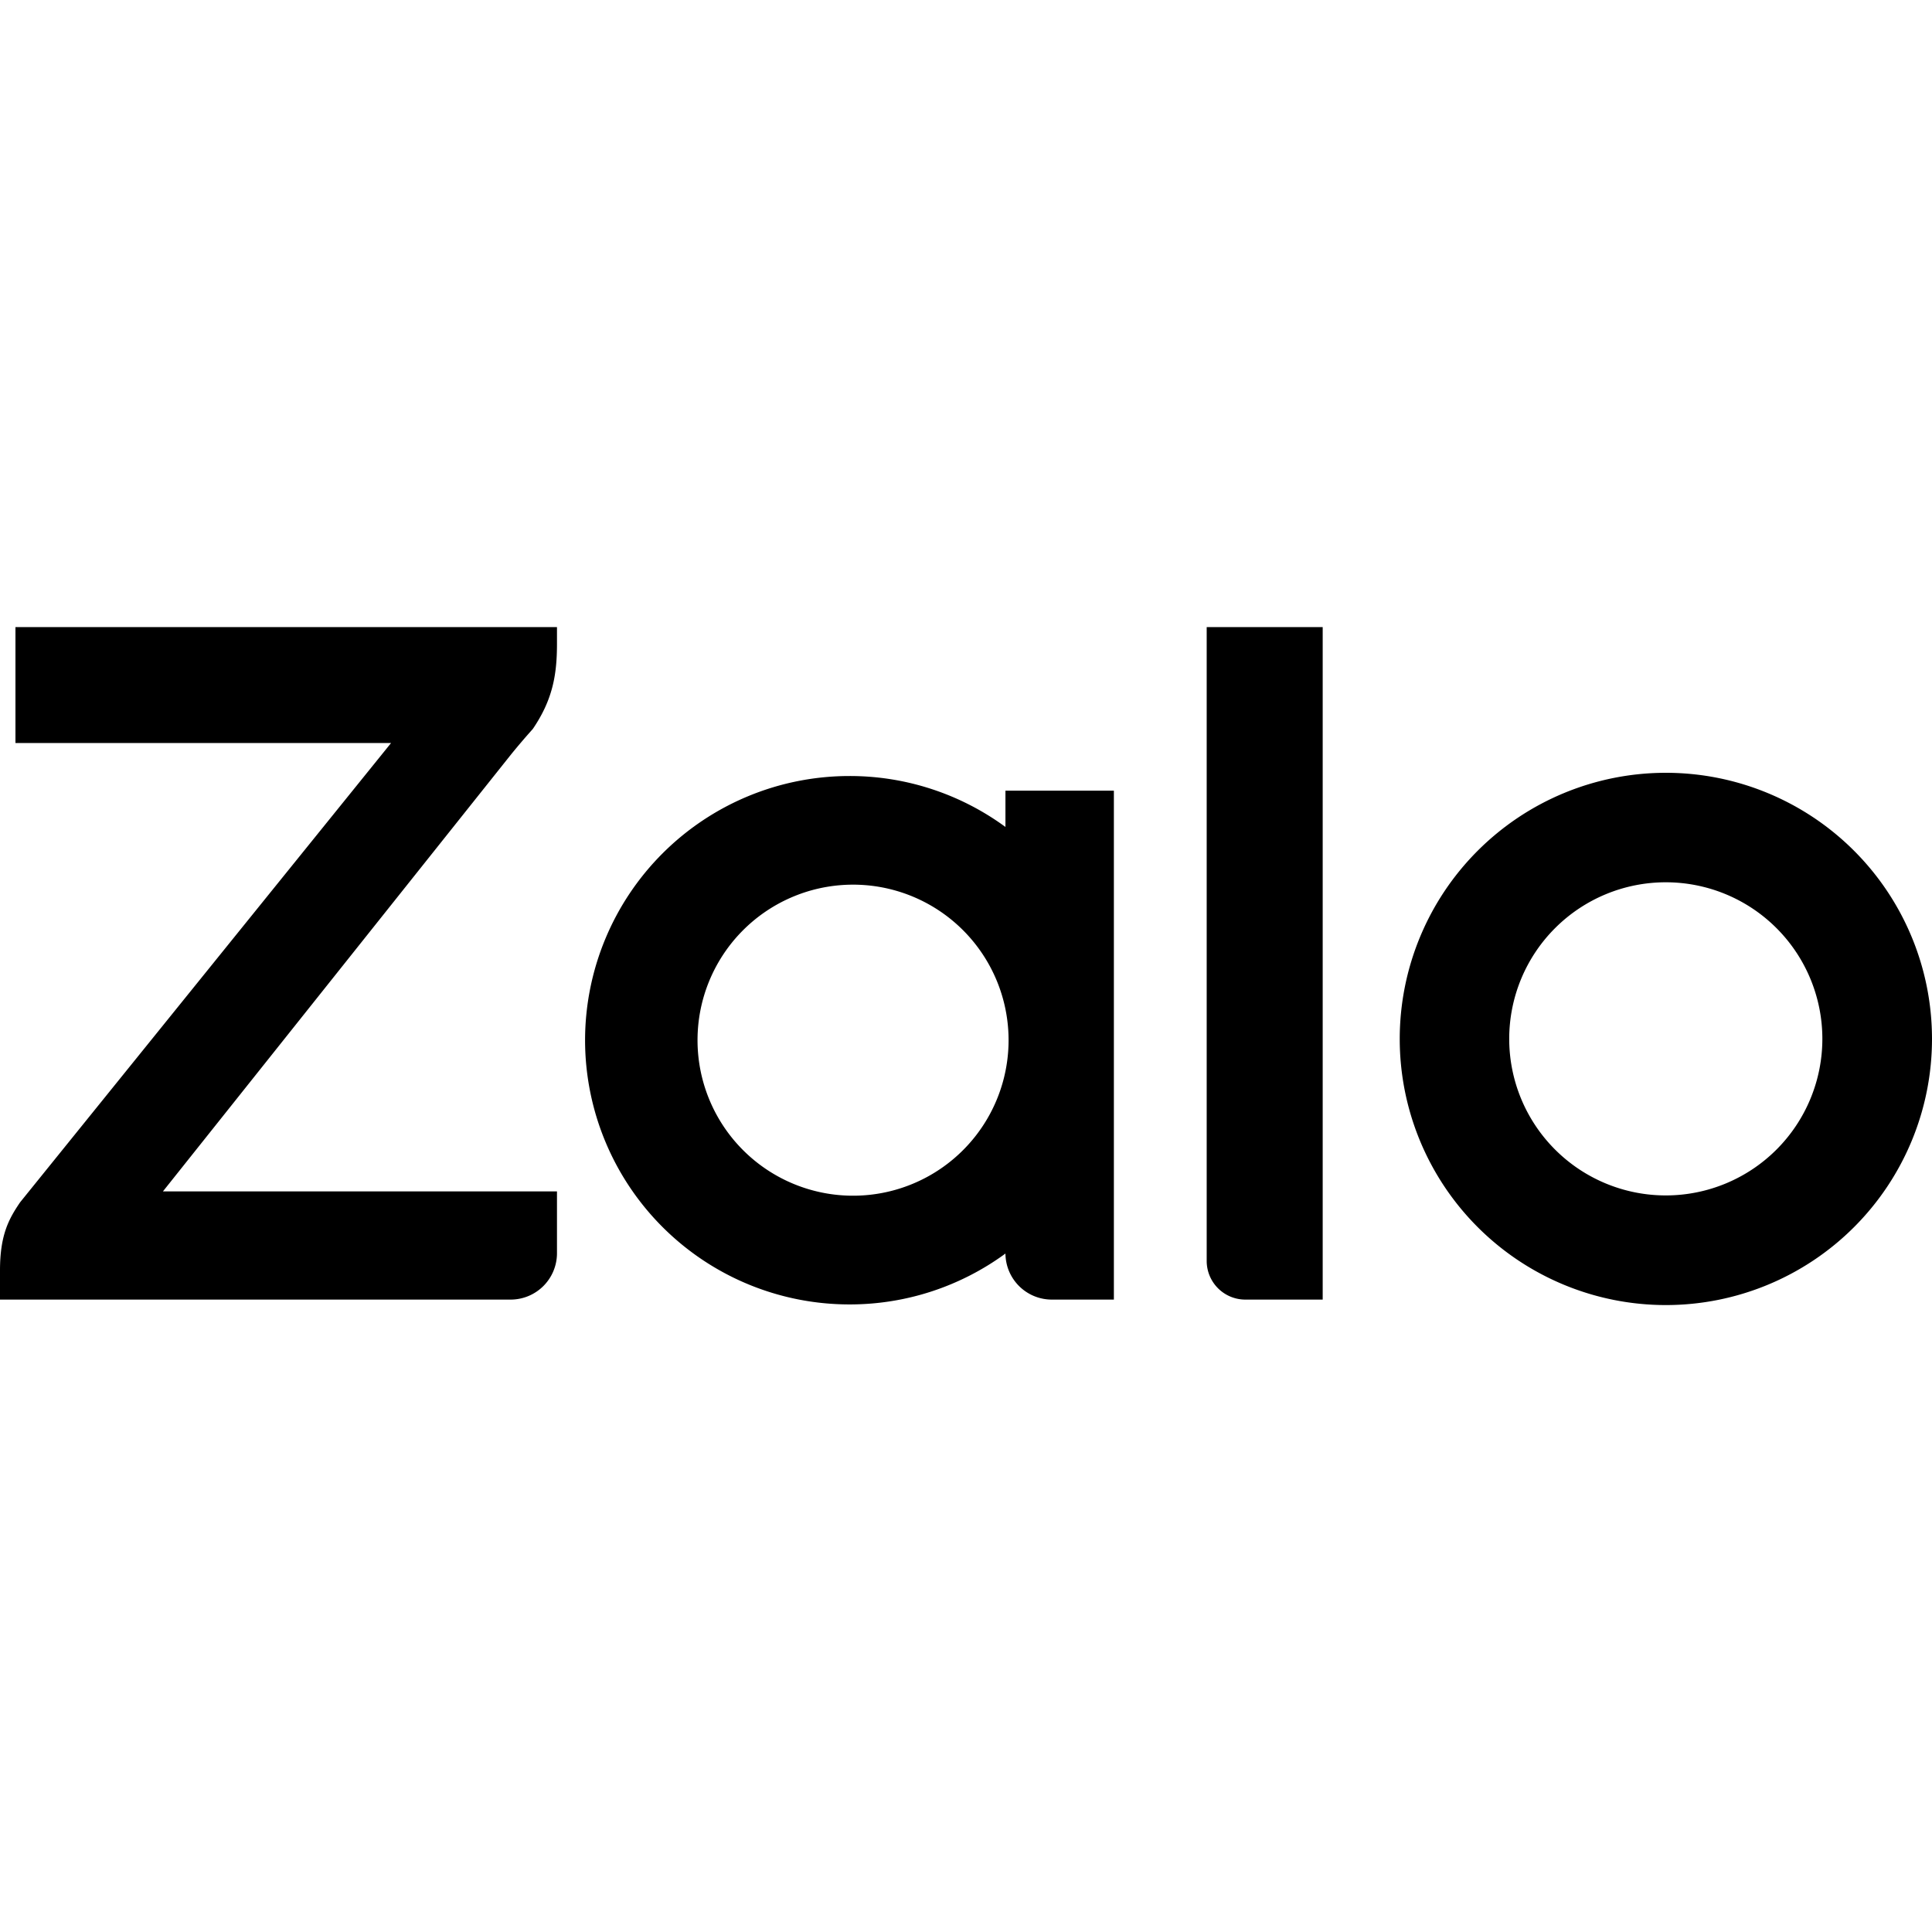
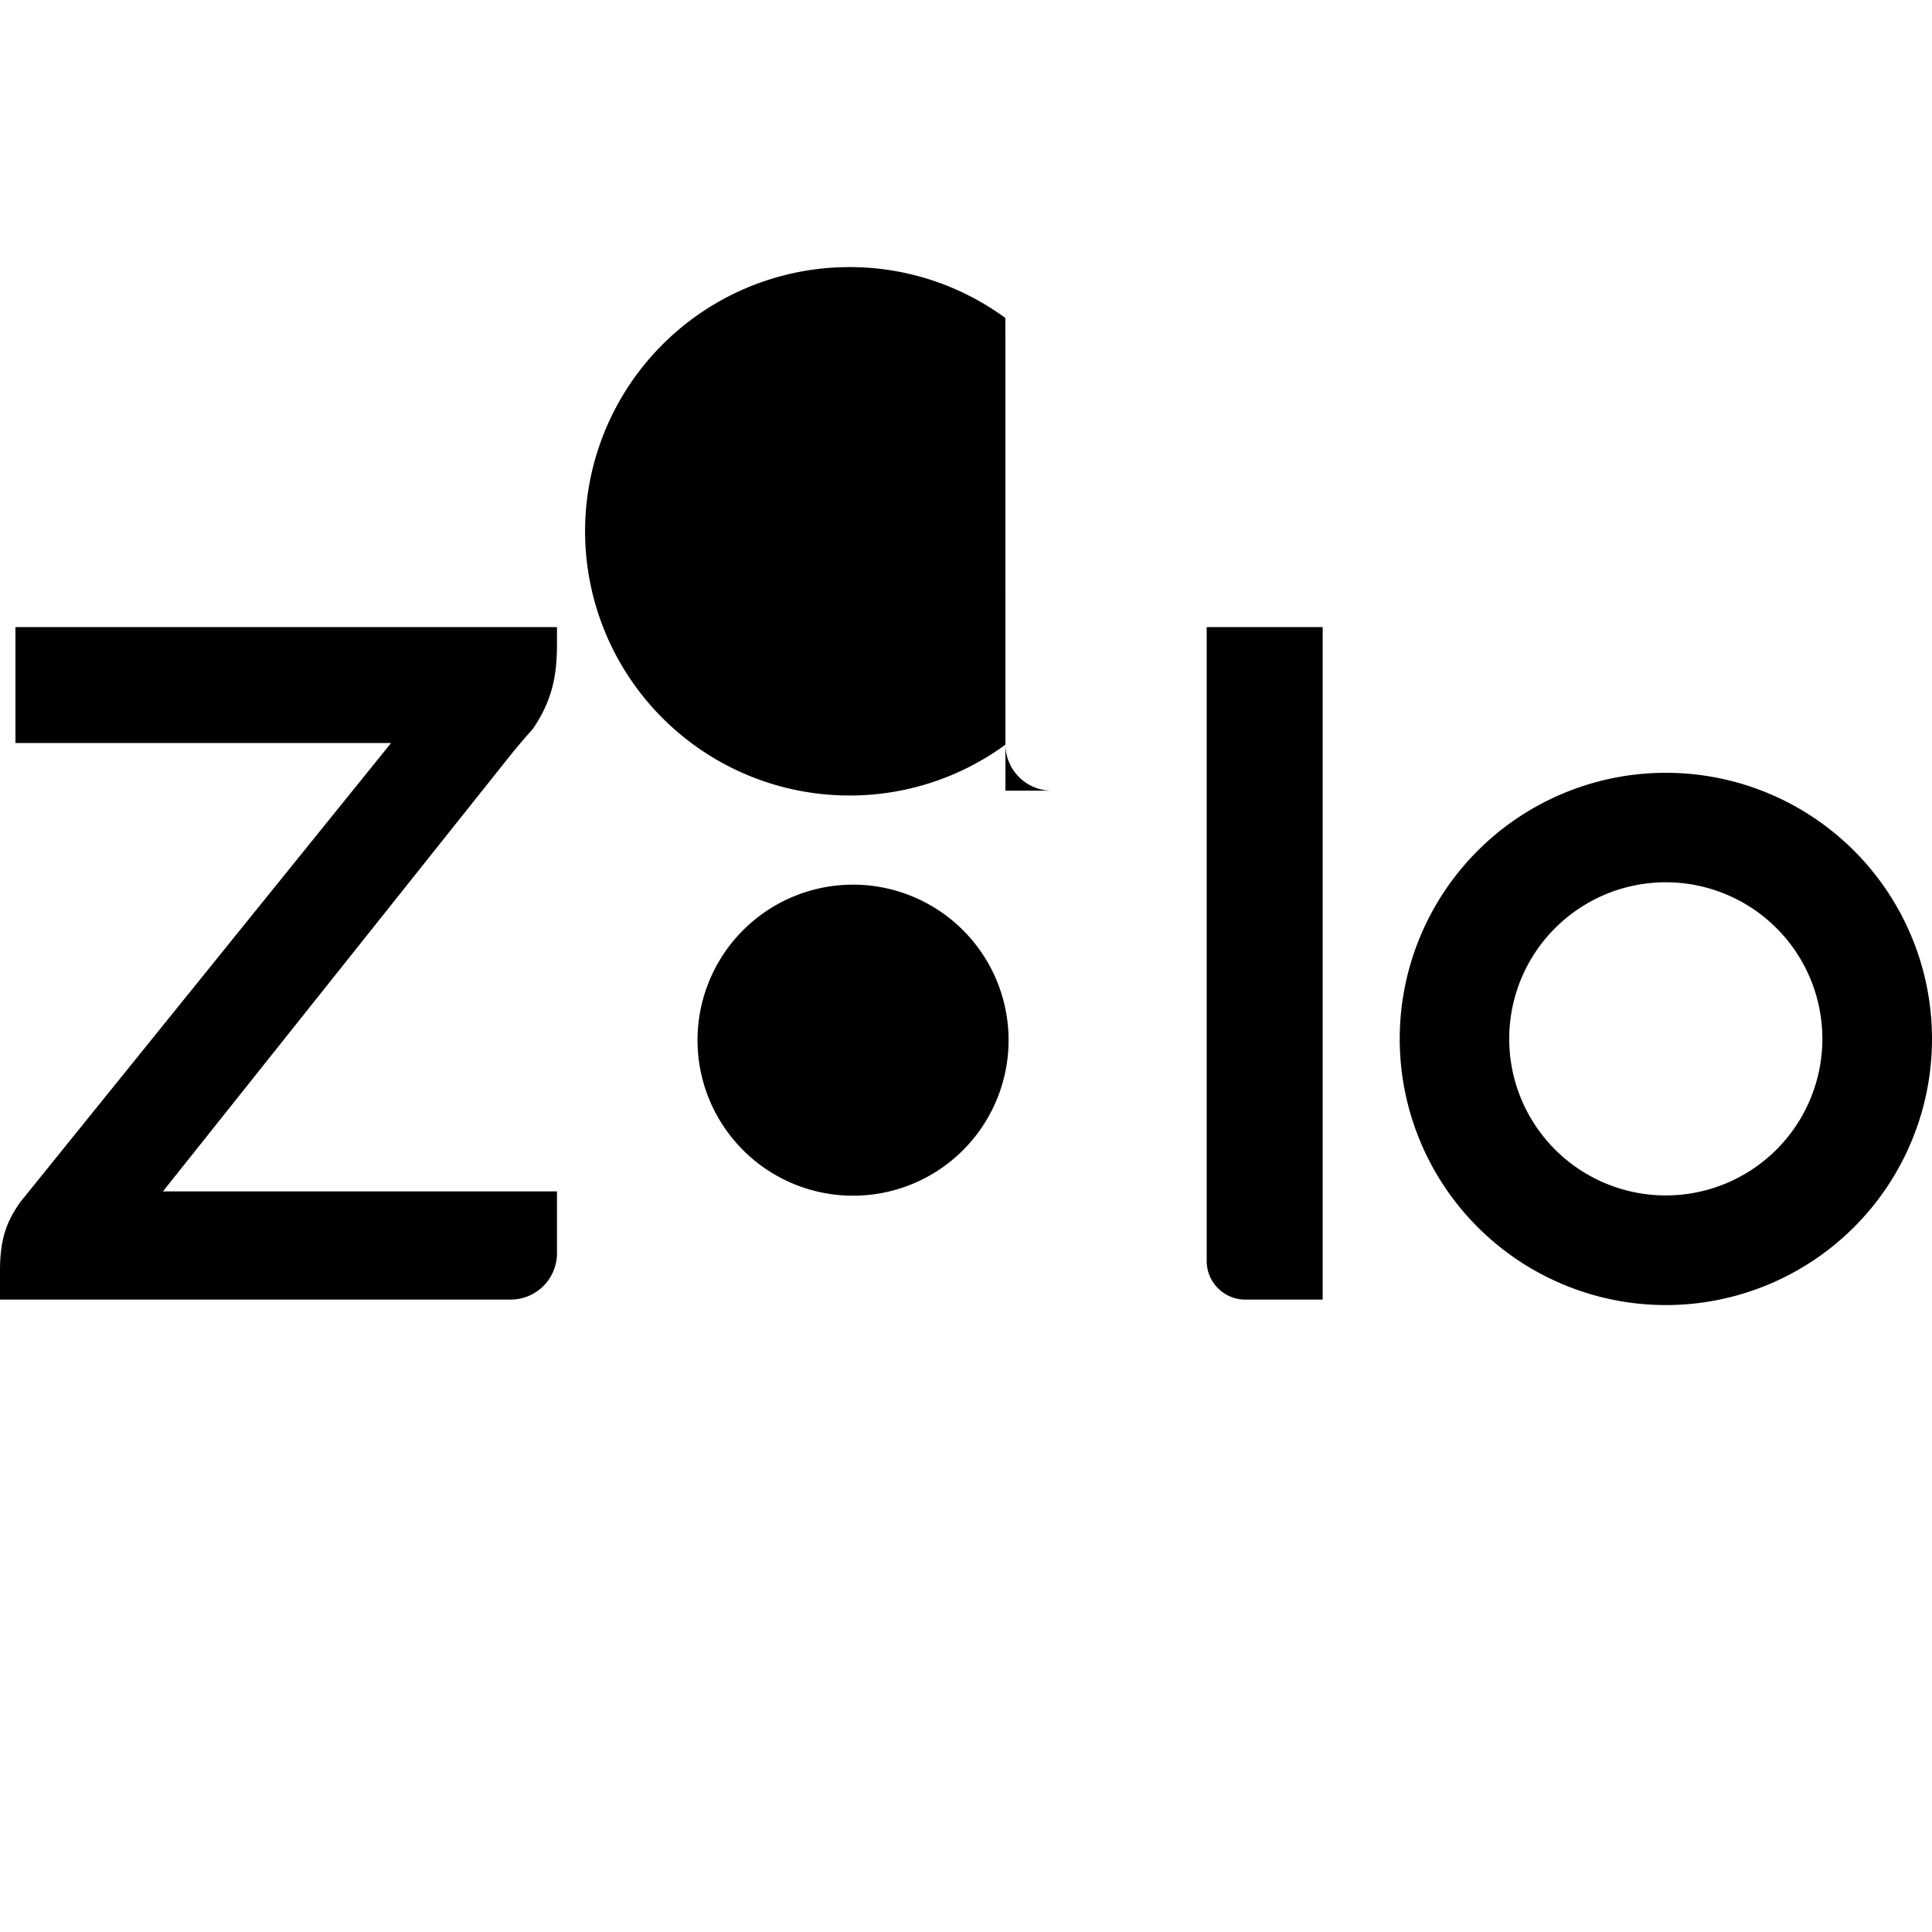
<svg xmlns="http://www.w3.org/2000/svg" viewBox="0 0 24 24">
-   <path d="M12.49 10.272v-.45h1.347v6.322h-.77a.576.576 0 0 1-.577-.573v.001a3.27 3.27 0 0 1-1.938.632 3.284 3.284 0 0 1-3.284-3.282 3.284 3.284 0 0 1 3.284-3.282 3.27 3.27 0 0 1 1.937.632zM6.919 7.79v.205c0 .382-.051.694-.3 1.06l-.03.034a8 8 0 0 0-.242.285L2.024 14.8h4.895v.768a.576.576 0 0 1-.577.576H0v-.362c0-.443.11-.641.25-.847L4.858 9.23H.192V7.79zm8.551 8.354a.48.48 0 0 1-.48-.48V7.79h1.441v8.354zM20.693 9.6a3.306 3.306 0 1 1 .002 6.612 3.306 3.306 0 0 1-.002-6.612m-10.14 5.253a1.932 1.932 0 1 0 0-3.863 1.932 1.932 0 0 0 0 3.863m10.14-.003a1.945 1.945 0 1 0 0-3.89 1.945 1.945 0 0 0 0 3.89" />
+   <path d="M12.49 10.272v-.45h1.347h-.77a.576.576 0 0 1-.577-.573v.001a3.27 3.27 0 0 1-1.938.632 3.284 3.284 0 0 1-3.284-3.282 3.284 3.284 0 0 1 3.284-3.282 3.27 3.27 0 0 1 1.937.632zM6.919 7.79v.205c0 .382-.051.694-.3 1.06l-.03.034a8 8 0 0 0-.242.285L2.024 14.8h4.895v.768a.576.576 0 0 1-.577.576H0v-.362c0-.443.11-.641.25-.847L4.858 9.23H.192V7.79zm8.551 8.354a.48.48 0 0 1-.48-.48V7.79h1.441v8.354zM20.693 9.6a3.306 3.306 0 1 1 .002 6.612 3.306 3.306 0 0 1-.002-6.612m-10.14 5.253a1.932 1.932 0 1 0 0-3.863 1.932 1.932 0 0 0 0 3.863m10.14-.003a1.945 1.945 0 1 0 0-3.89 1.945 1.945 0 0 0 0 3.89" />
</svg>